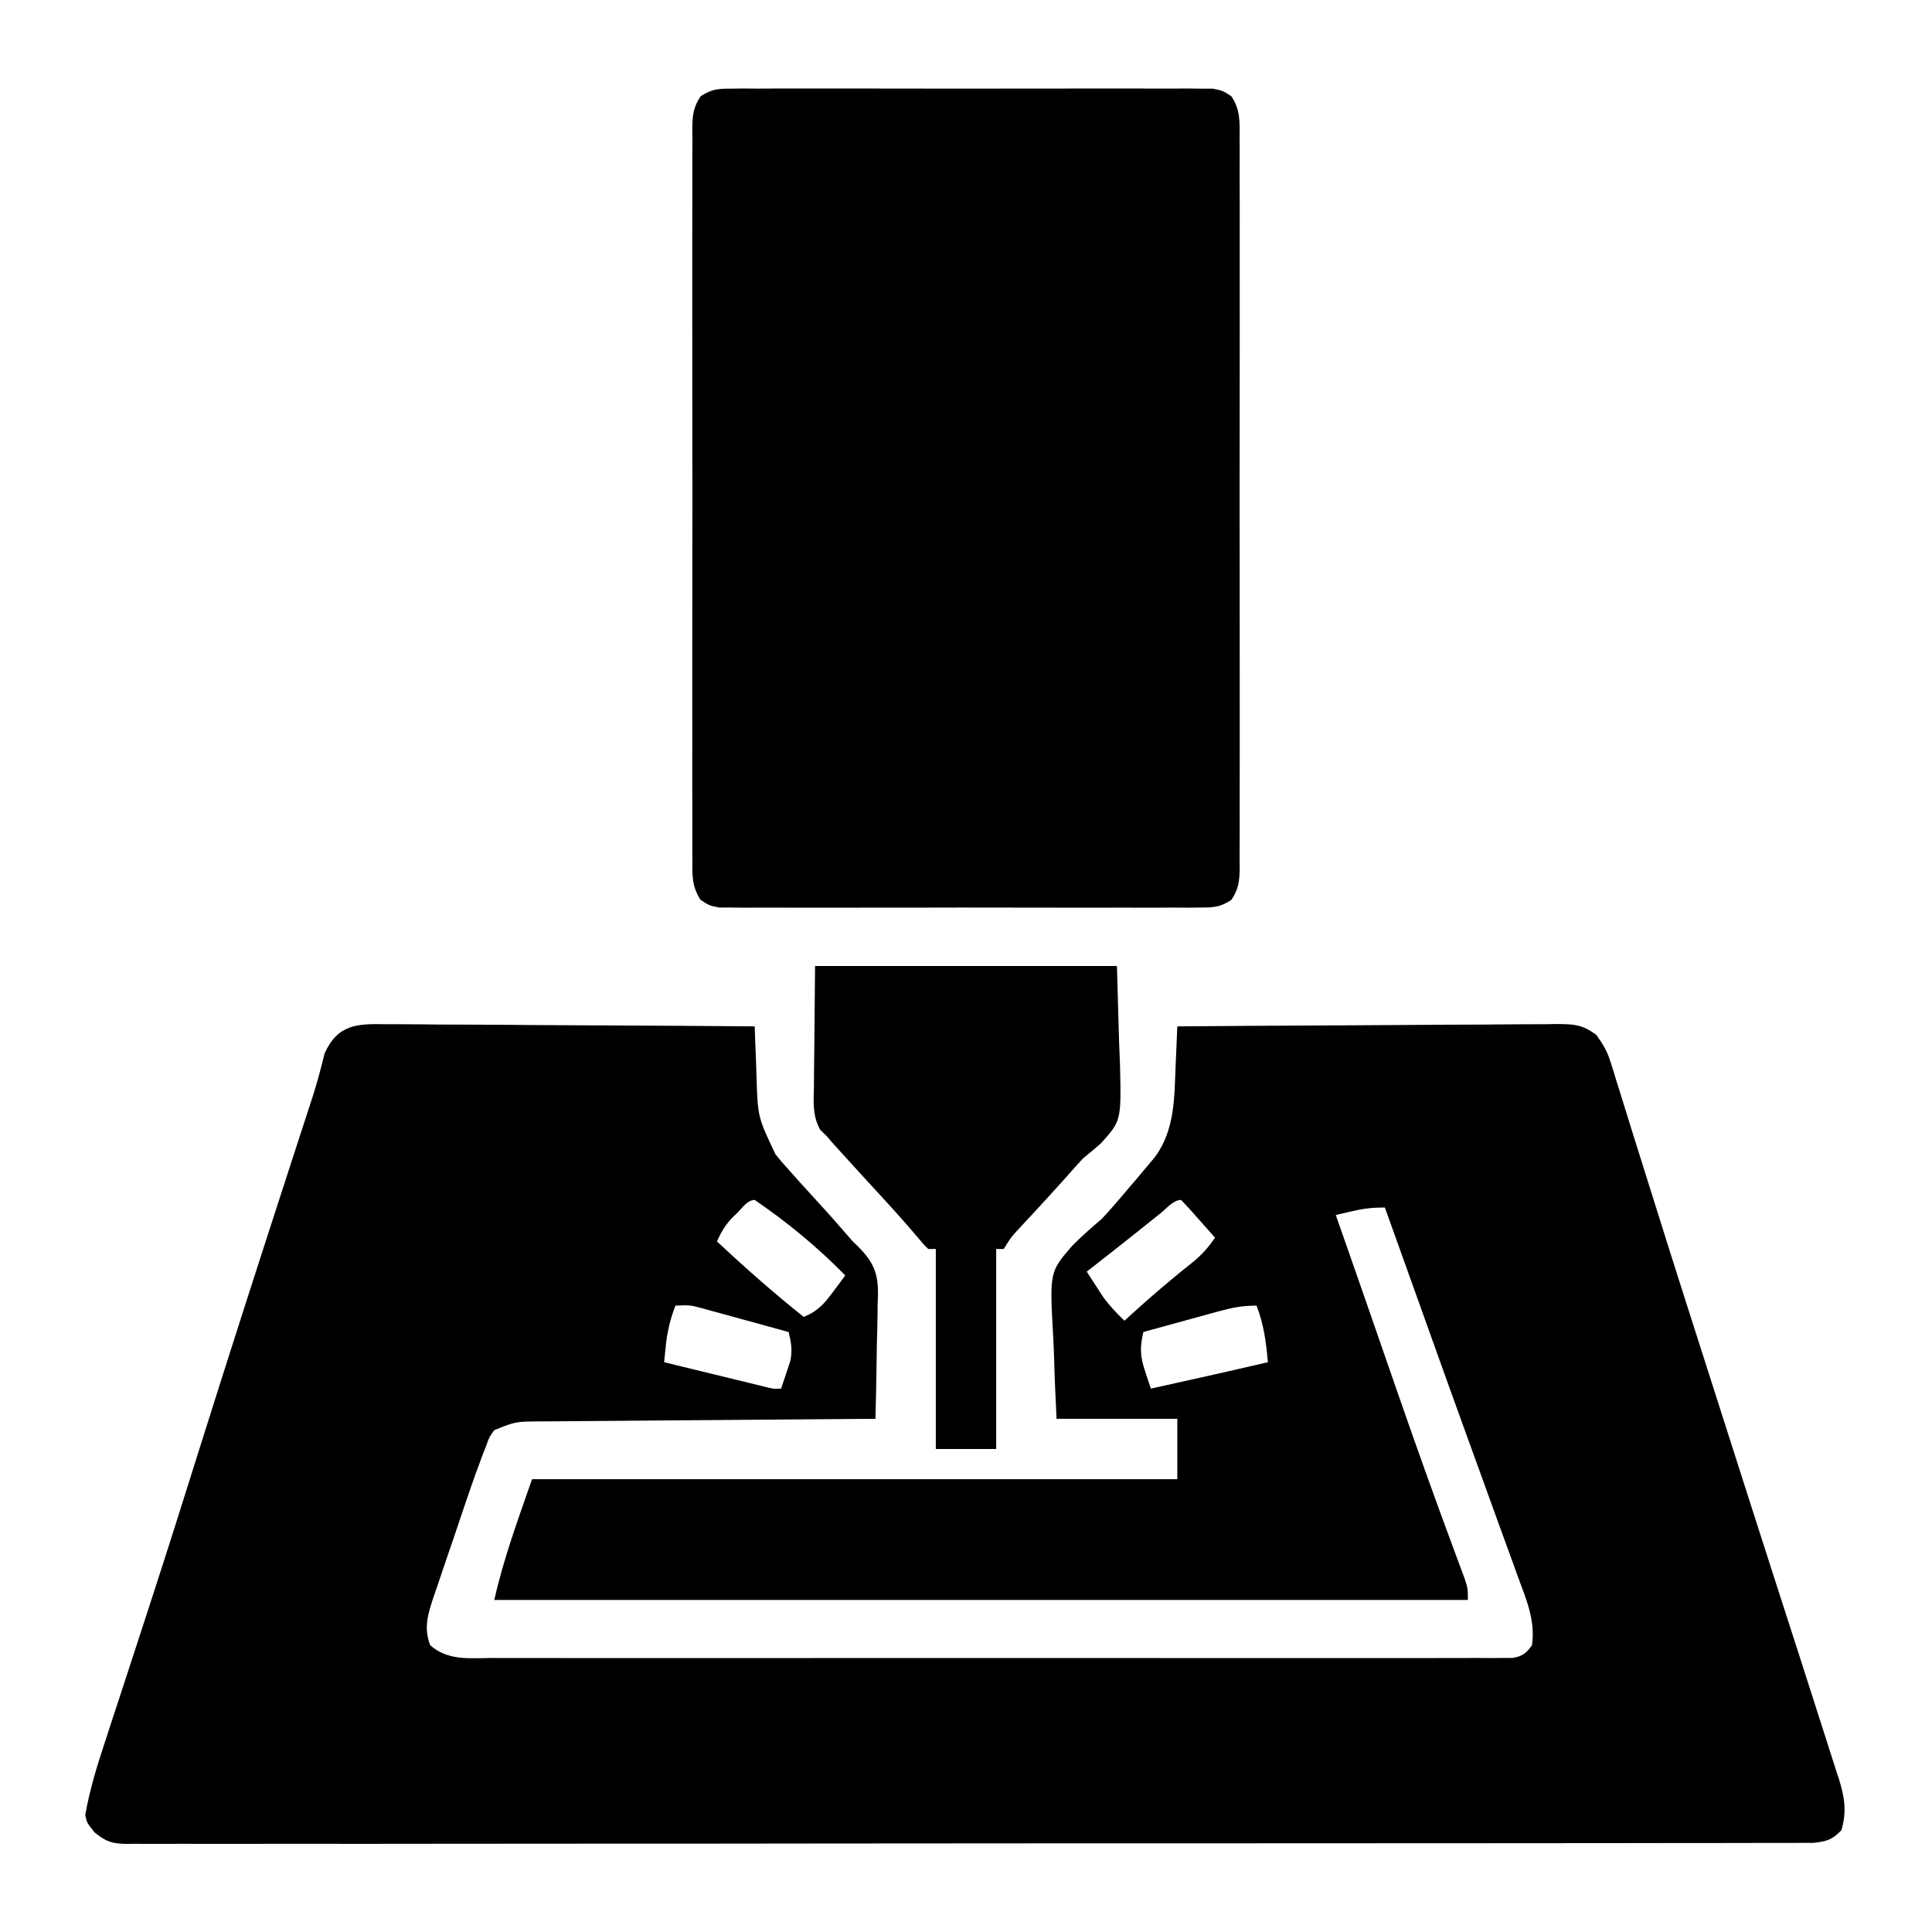
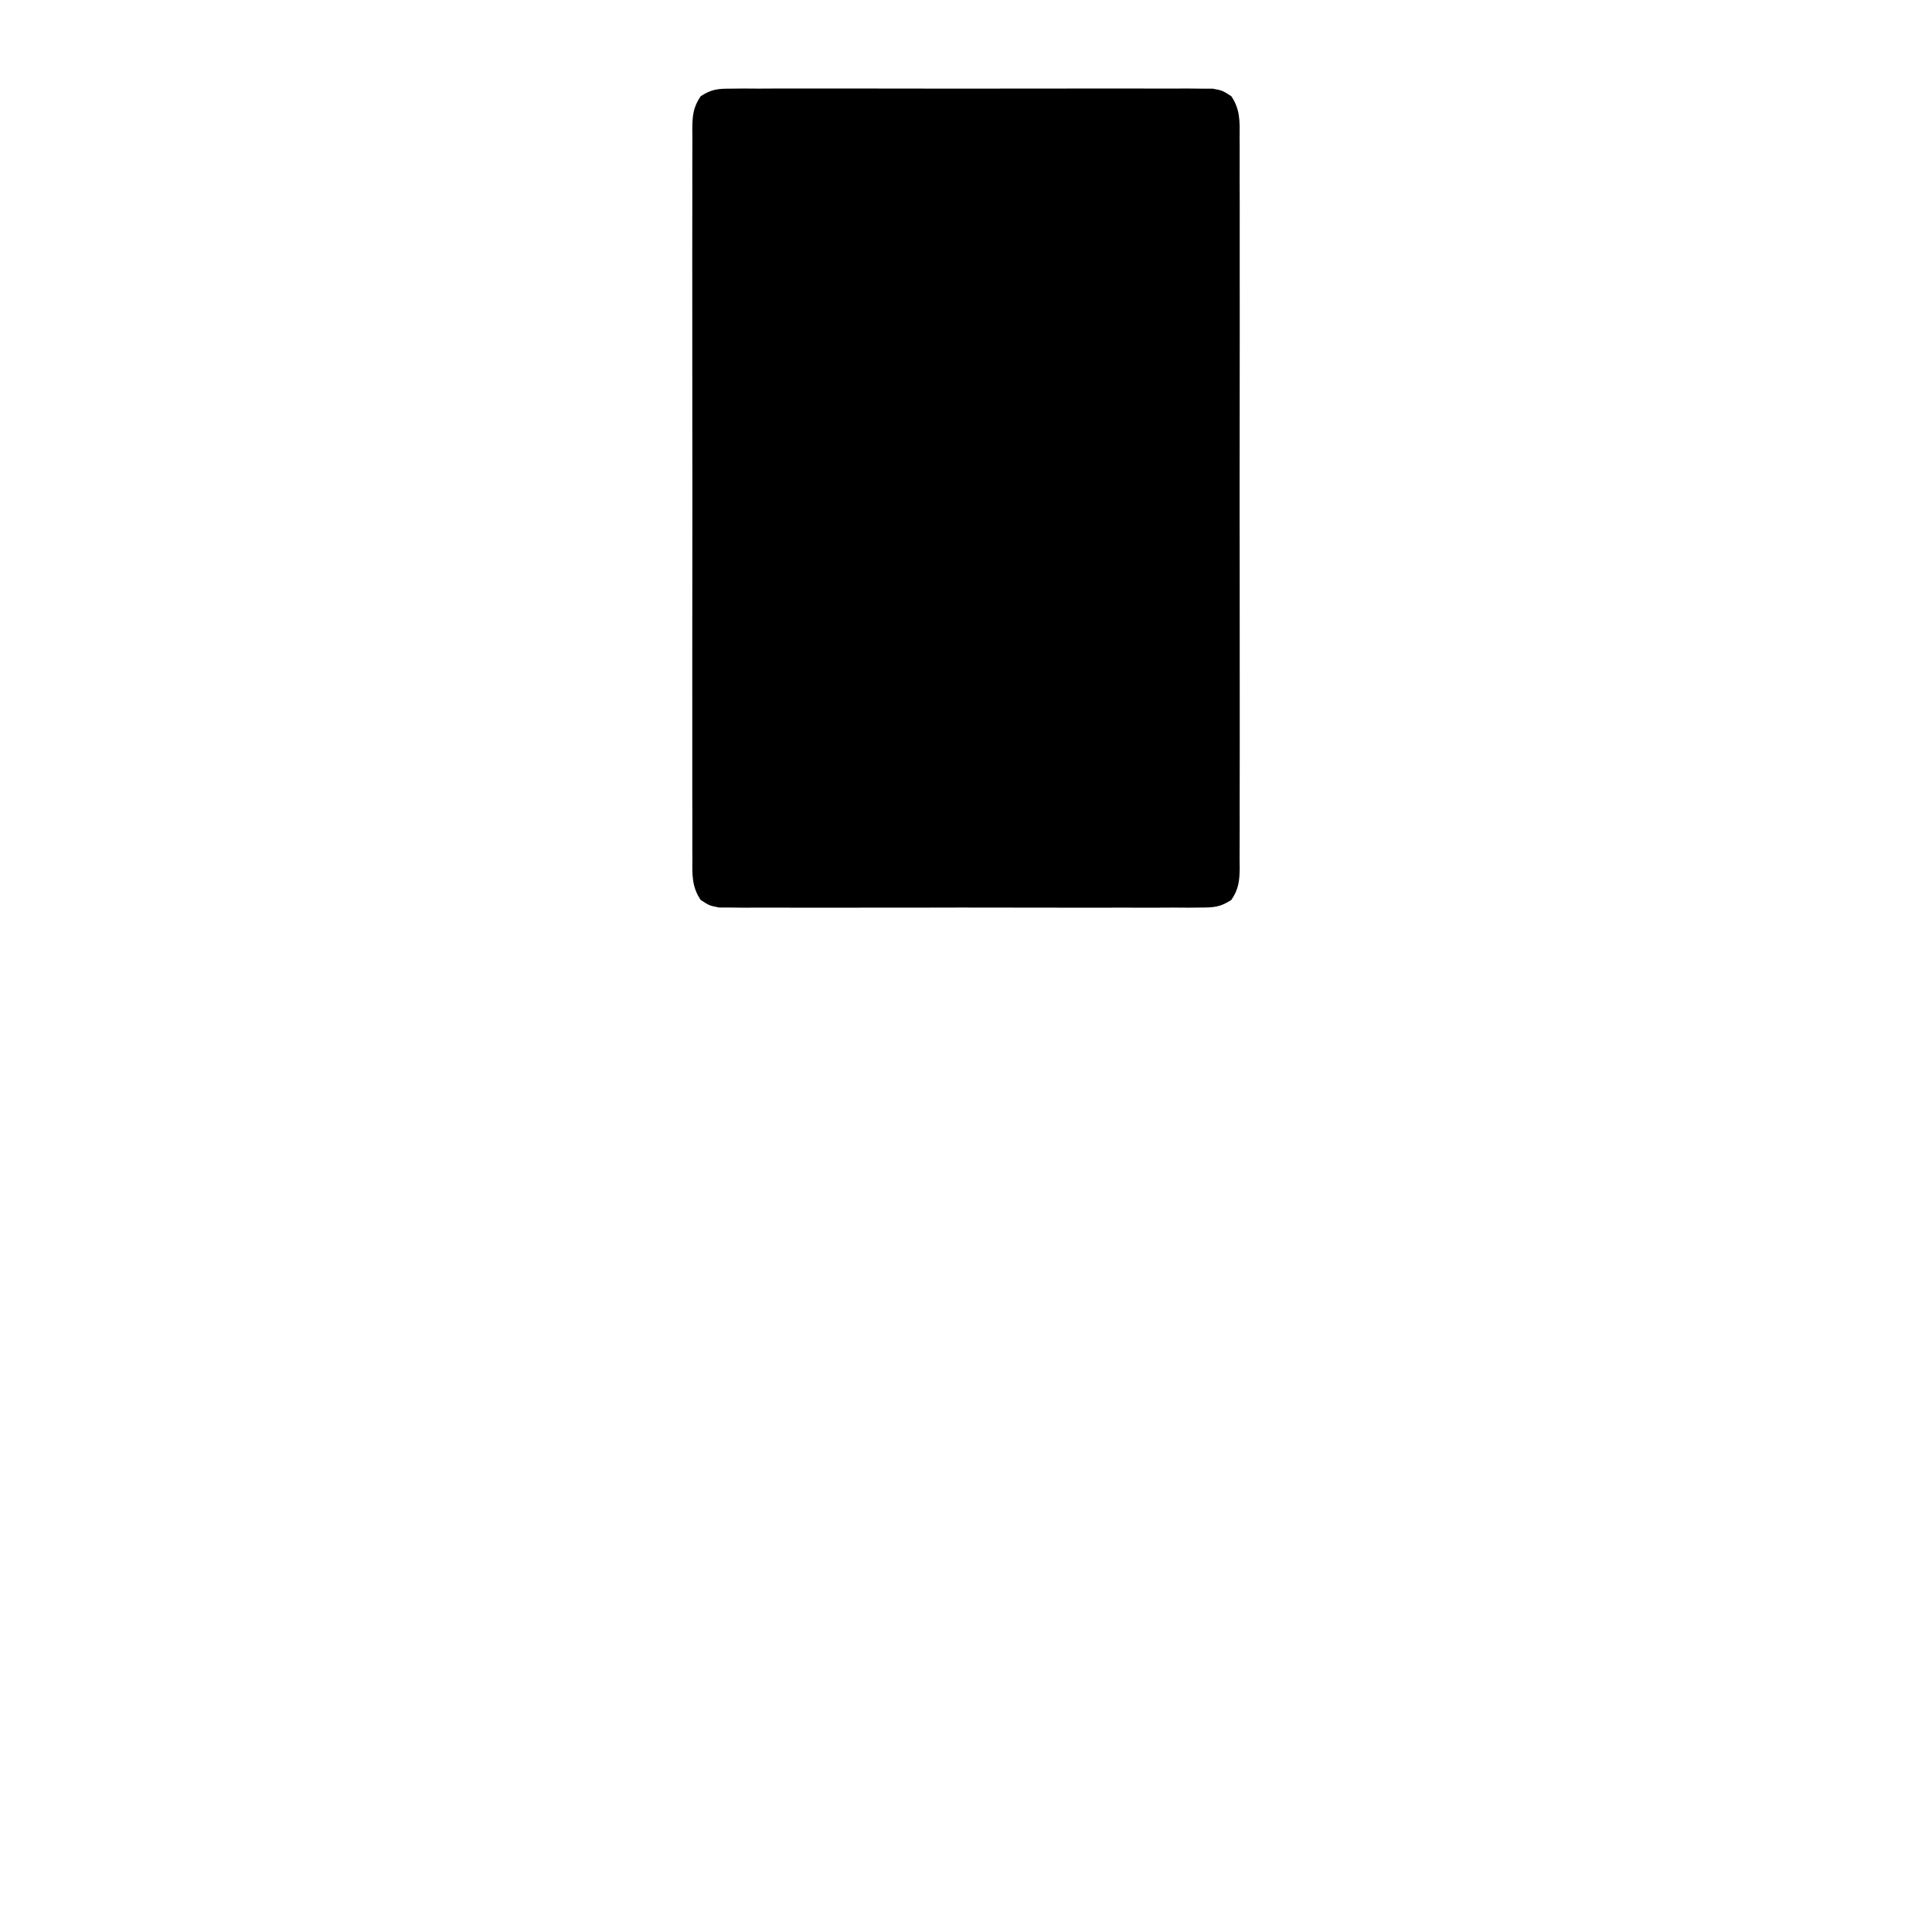
<svg xmlns="http://www.w3.org/2000/svg" version="1.1" width="512" height="512">
-   <path d="M0 0 C1.054 -0.001 2.108 -0.001 3.194 -0.002 C6.674 0.001 10.152 0.04 13.632 0.079 C16.046 0.089 18.46 0.096 20.874 0.101 C27.225 0.12 33.576 0.169 39.926 0.224 C46.408 0.275 52.89 0.298 59.372 0.323 C72.088 0.377 84.803 0.461 97.518 0.568 C97.538 1.157 97.558 1.746 97.578 2.353 C97.675 5.07 97.784 7.788 97.893 10.505 C97.94 11.894 97.94 11.894 97.987 13.312 C98.311 24.551 98.311 24.551 103.018 34.443 C103.546 35.09 104.073 35.737 104.616 36.404 C107.724 39.939 110.872 43.434 114.061 46.896 C117.28 50.396 120.412 53.967 123.518 57.568 C124.002 58.029 124.485 58.491 124.983 58.967 C128.944 63.001 130.201 65.817 130.198 71.459 C130.167 72.298 130.136 73.137 130.104 74.001 C130.096 74.879 130.087 75.757 130.079 76.662 C130.045 79.444 129.97 82.224 129.893 85.005 C129.863 86.9 129.836 88.795 129.811 90.691 C129.745 95.317 129.642 99.942 129.518 104.568 C128.327 104.576 127.135 104.584 125.907 104.592 C114.68 104.67 103.454 104.757 92.227 104.855 C86.455 104.905 80.683 104.951 74.911 104.99 C69.341 105.026 63.772 105.073 58.202 105.126 C56.077 105.144 53.951 105.159 51.826 105.171 C48.85 105.188 45.874 105.217 42.898 105.249 C41.579 105.252 41.579 105.252 40.233 105.255 C34.122 105.313 34.122 105.313 28.518 107.568 C27.19 109.367 27.19 109.367 26.424 111.577 C26.102 112.384 25.781 113.192 25.45 114.024 C24.989 115.283 24.989 115.283 24.518 116.568 C24.225 117.355 23.932 118.142 23.63 118.953 C22.733 121.434 21.875 123.925 21.03 126.423 C20.723 127.328 20.415 128.234 20.098 129.166 C19.456 131.064 18.817 132.962 18.18 134.861 C17.203 137.762 16.208 140.656 15.212 143.55 C14.587 145.403 13.964 147.257 13.343 149.111 C13.044 149.97 12.745 150.83 12.437 151.715 C10.939 156.258 9.741 159.902 11.518 164.568 C16.24 168.746 21.943 167.985 27.881 167.949 C29.043 167.953 30.205 167.958 31.402 167.963 C34.623 167.973 37.844 167.969 41.065 167.96 C44.54 167.953 48.015 167.963 51.49 167.972 C58.296 167.985 65.101 167.982 71.907 167.974 C77.437 167.967 82.966 167.966 88.496 167.969 C89.676 167.97 89.676 167.97 90.879 167.97 C92.477 167.971 94.075 167.972 95.673 167.973 C110.659 167.982 125.645 167.972 140.631 167.956 C153.497 167.943 166.363 167.945 179.229 167.959 C194.164 167.975 209.099 167.981 224.034 167.972 C225.626 167.971 227.217 167.97 228.809 167.969 C229.592 167.969 230.375 167.968 231.182 167.968 C236.707 167.965 242.233 167.969 247.758 167.977 C254.488 167.985 261.218 167.983 267.948 167.967 C271.383 167.959 274.818 167.956 278.253 167.966 C281.972 167.974 285.691 167.964 289.409 167.949 C291.049 167.959 291.049 167.959 292.721 167.969 C293.713 167.961 294.706 167.953 295.728 167.945 C296.587 167.945 297.446 167.944 298.33 167.944 C301.025 167.481 301.91 166.749 303.518 164.568 C304.431 158.044 302.05 152.555 299.811 146.497 C299.222 144.861 299.222 144.861 298.621 143.192 C297.326 139.605 296.016 136.024 294.706 132.443 C293.805 129.956 292.906 127.469 292.008 124.982 C290.375 120.464 288.739 115.947 287.098 111.433 C284.028 102.989 280.987 94.535 277.96 86.075 C277.519 84.845 277.079 83.615 276.626 82.348 C275.762 79.933 274.898 77.519 274.034 75.104 C272.016 69.466 269.994 63.829 267.971 58.193 C267.619 57.211 267.267 56.229 266.904 55.218 C266.109 53.001 265.314 50.784 264.518 48.568 C261.246 48.568 258.893 48.832 255.768 49.568 C254.969 49.753 254.17 49.939 253.346 50.13 C252.743 50.275 252.14 50.419 251.518 50.568 C252.142 52.347 252.142 52.347 252.779 54.163 C255.962 63.244 259.133 72.329 262.28 81.423 C263.588 85.201 264.897 88.978 266.206 92.755 C266.548 93.742 266.89 94.729 267.242 95.746 C272.367 110.522 277.604 125.251 283.064 139.906 C283.419 140.866 283.419 140.866 283.781 141.846 C284.407 143.541 285.039 145.234 285.671 146.928 C286.518 149.568 286.518 149.568 286.518 152.568 C201.378 152.568 116.238 152.568 28.518 152.568 C30.943 141.658 34.847 131.123 38.518 120.568 C94.948 120.568 151.378 120.568 209.518 120.568 C209.518 115.288 209.518 110.008 209.518 104.568 C198.958 104.568 188.398 104.568 177.518 104.568 C177.24 99.101 177.003 93.66 176.859 88.192 C176.799 86.34 176.718 84.488 176.613 82.638 C175.675 65.631 175.675 65.631 181.685 58.698 C184.181 56.166 186.808 53.871 189.518 51.568 C190.775 50.218 192.013 48.85 193.206 47.443 C193.729 46.835 194.253 46.228 194.792 45.603 C195.646 44.595 195.646 44.595 196.518 43.568 C197.682 42.204 197.682 42.204 198.87 40.814 C199.682 39.846 200.494 38.878 201.331 37.88 C202.08 36.989 202.829 36.099 203.6 35.181 C208.937 27.91 208.722 19.371 209.081 10.693 C209.124 9.718 209.167 8.744 209.212 7.74 C209.317 5.349 209.419 2.958 209.518 0.568 C223.513 0.451 237.508 0.363 251.504 0.309 C258.002 0.282 264.5 0.247 270.999 0.19 C277.268 0.136 283.538 0.106 289.808 0.093 C292.202 0.084 294.595 0.066 296.989 0.039 C300.338 0.003 303.687 -0.002 307.037 0 C308.029 -0.018 309.02 -0.036 310.042 -0.054 C314.618 -0.02 316.808 0.038 320.563 2.835 C322.287 5.244 323.411 7.056 324.281 9.858 C324.548 10.689 324.815 11.52 325.09 12.377 C325.363 13.282 325.636 14.186 325.917 15.118 C326.224 16.091 326.531 17.063 326.848 18.065 C327.877 21.332 328.885 24.606 329.893 27.88 C330.629 30.226 331.366 32.571 332.104 34.916 C333.296 38.703 334.487 42.49 335.67 46.28 C338.781 56.242 341.936 66.19 345.116 76.13 C345.473 77.247 345.473 77.247 345.837 78.386 C346.808 81.421 347.78 84.456 348.751 87.491 C350.47 92.859 352.185 98.228 353.898 103.597 C358.508 118.039 363.127 132.478 367.776 146.907 C368.192 148.199 368.608 149.491 369.024 150.783 C370.933 156.709 372.845 162.635 374.76 168.559 C376.392 173.61 378.008 178.666 379.613 183.726 C380.222 185.636 380.836 187.545 381.455 189.453 C382.343 192.19 383.212 194.932 384.077 197.677 C384.473 198.878 384.473 198.878 384.877 200.103 C386.365 204.905 386.953 208.589 385.518 213.568 C383.088 216.137 381.653 216.553 378.103 216.946 C376.709 216.963 375.313 216.963 373.919 216.951 C373.146 216.956 372.373 216.961 371.576 216.966 C368.97 216.979 366.365 216.97 363.759 216.962 C361.879 216.967 359.998 216.973 358.117 216.98 C352.937 216.997 347.756 216.995 342.576 216.989 C336.994 216.986 331.411 217.001 325.829 217.013 C314.888 217.034 303.948 217.039 293.007 217.037 C284.118 217.036 275.228 217.04 266.338 217.047 C263.781 217.049 261.224 217.051 258.666 217.053 C256.757 217.055 256.757 217.055 254.809 217.056 C237.568 217.07 220.326 217.078 203.084 217.073 C202.409 217.073 201.735 217.073 201.04 217.073 C197.621 217.072 194.202 217.071 190.784 217.07 C190.105 217.07 189.426 217.069 188.726 217.069 C187.353 217.069 185.98 217.068 184.607 217.068 C163.238 217.062 141.869 217.077 120.5 217.11 C96.502 217.146 72.503 217.165 48.505 217.16 C35.795 217.158 23.084 217.163 10.374 217.188 C-0.446 217.209 -11.266 217.213 -22.086 217.194 C-27.609 217.184 -33.133 217.183 -38.656 217.204 C-43.709 217.223 -48.761 217.218 -53.813 217.195 C-55.645 217.191 -57.477 217.196 -59.309 217.209 C-61.792 217.226 -64.273 217.213 -66.756 217.191 C-67.473 217.204 -68.191 217.216 -68.93 217.228 C-72.82 217.158 -74.381 216.65 -77.439 214.155 C-79.482 211.568 -79.482 211.568 -79.886 209.548 C-78.721 202.879 -76.775 196.55 -74.642 190.13 C-74.039 188.278 -73.435 186.425 -72.832 184.572 C-72.188 182.6 -71.54 180.628 -70.89 178.657 C-69.519 174.495 -68.16 170.329 -66.803 166.162 C-66.574 165.458 -66.345 164.754 -66.109 164.028 C-65.643 162.597 -65.178 161.166 -64.712 159.735 C-64.006 157.565 -63.298 155.396 -62.591 153.227 C-58.17 139.661 -53.879 126.056 -49.607 112.443 C-41.996 88.219 -34.205 64.055 -26.361 39.906 C-25.441 37.077 -24.523 34.247 -23.604 31.417 C-22.976 29.482 -22.346 27.548 -21.716 25.613 C-21.333 24.434 -20.951 23.255 -20.556 22.041 C-20.195 20.935 -19.833 19.829 -19.461 18.69 C-18.328 15.079 -17.358 11.435 -16.469 7.757 C-12.915 -0.124 -7.704 -0.14 0 0 Z M93.081 49.818 C92.463 50.421 91.846 51.024 91.21 51.646 C89.544 53.538 88.529 55.271 87.518 57.568 C94.972 64.527 102.541 71.208 110.518 77.568 C114.189 76.09 115.929 74.091 118.268 70.943 C118.882 70.125 119.495 69.308 120.128 68.466 C120.587 67.84 121.045 67.213 121.518 66.568 C114.295 59.162 106.075 52.402 97.518 46.568 C95.616 46.568 94.353 48.559 93.081 49.818 Z M205.331 49.88 C200.879 53.479 196.398 57.035 191.893 60.568 C191.265 61.06 190.637 61.553 189.99 62.061 C188.5 63.23 187.009 64.399 185.518 65.568 C186.429 66.988 187.347 68.404 188.268 69.818 C188.779 70.607 189.289 71.395 189.815 72.208 C191.532 74.587 193.393 76.553 195.518 78.568 C196.113 78.022 196.707 77.477 197.319 76.915 C202.787 71.941 208.37 67.193 214.171 62.611 C216.329 60.732 217.914 58.924 219.518 56.568 C218.042 54.898 216.563 53.232 215.081 51.568 C214.257 50.64 213.433 49.711 212.585 48.755 C211.903 48.033 211.221 47.311 210.518 46.568 C208.53 46.568 206.779 48.701 205.331 49.88 Z M76.518 74.568 C75.139 78.154 74.337 81.487 73.952 85.29 C73.869 86.093 73.785 86.897 73.7 87.724 C73.64 88.332 73.58 88.941 73.518 89.568 C77.611 90.567 81.704 91.564 85.799 92.558 C87.192 92.897 88.585 93.237 89.977 93.577 C91.977 94.066 93.978 94.551 95.979 95.036 C97.184 95.33 98.388 95.623 99.629 95.925 C102.35 96.64 102.35 96.64 104.518 96.568 C105.054 95.01 105.571 93.446 106.081 91.88 C106.371 91.01 106.661 90.14 106.96 89.243 C107.574 86.301 107.182 84.463 106.518 81.568 C102.271 80.393 98.02 79.229 93.768 78.068 C91.958 77.567 91.958 77.567 90.112 77.056 C88.952 76.74 87.792 76.424 86.596 76.099 C85.528 75.806 84.46 75.512 83.359 75.21 C80.354 74.421 80.354 74.421 76.518 74.568 Z M220.44 76.099 C218.7 76.573 218.7 76.573 216.925 77.056 C215.718 77.39 214.511 77.724 213.268 78.068 C211.435 78.568 211.435 78.568 209.565 79.079 C206.548 79.904 203.533 80.734 200.518 81.568 C199.593 85.602 199.638 87.927 200.956 91.88 C201.243 92.763 201.531 93.646 201.827 94.556 C202.055 95.22 202.283 95.884 202.518 96.568 C212.863 94.28 223.201 91.974 233.518 89.568 C233.073 84.294 232.435 79.55 230.518 74.568 C226.717 74.568 224.074 75.101 220.44 76.099 Z " fill="#000000" transform="translate(102.482,271.432)" />
  <path d="M0 0 C1.144 -0.011 2.288 -0.023 3.467 -0.034 C5.343 -0.022 5.343 -0.022 7.258 -0.01 C8.592 -0.015 9.926 -0.022 11.26 -0.031 C14.88 -0.049 18.499 -0.042 22.119 -0.029 C25.907 -0.019 29.696 -0.029 33.484 -0.035 C39.846 -0.042 46.208 -0.033 52.57 -0.014 C59.925 0.008 67.28 0.001 74.635 -0.021 C80.95 -0.039 87.265 -0.042 93.581 -0.031 C97.352 -0.025 101.124 -0.024 104.896 -0.037 C108.442 -0.049 111.987 -0.041 115.533 -0.018 C117.455 -0.01 119.377 -0.022 121.299 -0.034 C123.015 -0.017 123.015 -0.017 124.766 0 C125.76 0.002 126.754 0.003 127.778 0.005 C130.383 0.508 130.383 0.508 132.702 2.018 C135.074 5.532 134.937 8.763 134.891 12.859 C134.897 13.708 134.903 14.558 134.91 15.434 C134.926 18.287 134.913 21.139 134.9 23.992 C134.906 26.036 134.913 28.079 134.922 30.122 C134.94 35.676 134.933 41.229 134.92 46.783 C134.91 52.589 134.919 58.396 134.926 64.202 C134.933 73.954 134.923 83.705 134.904 93.457 C134.883 104.738 134.89 116.02 134.912 127.301 C134.93 136.979 134.932 146.657 134.922 156.335 C134.916 162.119 134.915 167.903 134.928 173.687 C134.94 179.124 134.932 184.56 134.908 189.997 C134.903 191.995 134.905 193.993 134.913 195.991 C134.924 198.713 134.911 201.435 134.891 204.157 C134.9 204.952 134.909 205.747 134.918 206.566 C134.869 209.987 134.637 212.132 132.702 214.998 C129.837 216.863 128.173 217.011 124.766 217.016 C123.05 217.033 123.05 217.033 121.299 217.05 C120.048 217.042 118.797 217.034 117.508 217.026 C116.174 217.031 114.84 217.038 113.506 217.047 C109.886 217.065 106.267 217.058 102.647 217.045 C98.858 217.035 95.07 217.045 91.281 217.051 C84.919 217.058 78.557 217.048 72.195 217.029 C64.84 217.008 57.486 217.015 50.13 217.037 C43.815 217.055 37.5 217.057 31.185 217.047 C27.413 217.041 23.642 217.04 19.87 217.053 C16.324 217.065 12.779 217.057 9.233 217.034 C7.311 217.026 5.389 217.038 3.467 217.05 C2.323 217.039 1.179 217.027 0 217.016 C-0.994 217.014 -1.988 217.013 -3.012 217.011 C-5.617 216.508 -5.617 216.508 -7.937 214.998 C-10.308 211.484 -10.171 208.253 -10.125 204.157 C-10.131 203.307 -10.138 202.457 -10.144 201.582 C-10.16 198.729 -10.147 195.877 -10.135 193.024 C-10.14 190.98 -10.147 188.937 -10.156 186.894 C-10.174 181.34 -10.167 175.787 -10.154 170.233 C-10.144 164.426 -10.154 158.62 -10.16 152.814 C-10.167 143.062 -10.158 133.31 -10.139 123.559 C-10.117 112.277 -10.124 100.996 -10.146 89.715 C-10.164 80.037 -10.167 70.359 -10.156 60.68 C-10.15 54.897 -10.149 49.113 -10.162 43.329 C-10.174 37.892 -10.166 32.456 -10.143 27.019 C-10.137 25.021 -10.139 23.023 -10.148 21.025 C-10.159 18.302 -10.145 15.581 -10.125 12.859 C-10.134 12.064 -10.143 11.269 -10.152 10.45 C-10.103 7.029 -9.871 4.884 -7.937 2.018 C-5.072 0.153 -3.408 0.005 0 0 Z " fill="#000000" transform="translate(193.617,23.492)" />
-   <path d="M0 0 C26.4 0 52.8 0 80 0 C80.186 6.559 80.371 13.117 80.562 19.875 C80.685 22.949 80.685 22.949 80.811 26.085 C81.158 40.995 81.158 40.995 75.738 47.016 C74.184 48.373 72.605 49.703 71 51 C69.516 52.602 68.055 54.225 66.625 55.875 C64.109 58.676 61.579 61.462 59.023 64.227 C58.521 64.771 58.019 65.315 57.501 65.875 C56.517 66.941 55.53 68.004 54.542 69.066 C51.973 71.818 51.973 71.818 50 75 C49.34 75 48.68 75 48 75 C48 92.49 48 109.98 48 128 C42.72 128 37.44 128 32 128 C32 110.51 32 93.02 32 75 C31.34 75 30.68 75 30 75 C28.66 73.672 28.66 73.672 27.062 71.75 C23.991 68.136 20.84 64.61 17.625 61.125 C14.072 57.26 10.524 53.391 7 49.5 C6.299 48.727 5.598 47.953 4.875 47.156 C4.256 46.445 3.638 45.733 3 45 C2.472 44.489 1.945 43.977 1.401 43.45 C-0.777 39.642 -0.369 35.95 -0.293 31.641 C-0.29 30.839 -0.287 30.037 -0.284 29.21 C-0.268 26.224 -0.226 23.237 -0.188 20.25 C-0.126 13.568 -0.064 6.885 0 0 Z " fill="#000000" transform="translate(216,256)" />
</svg>